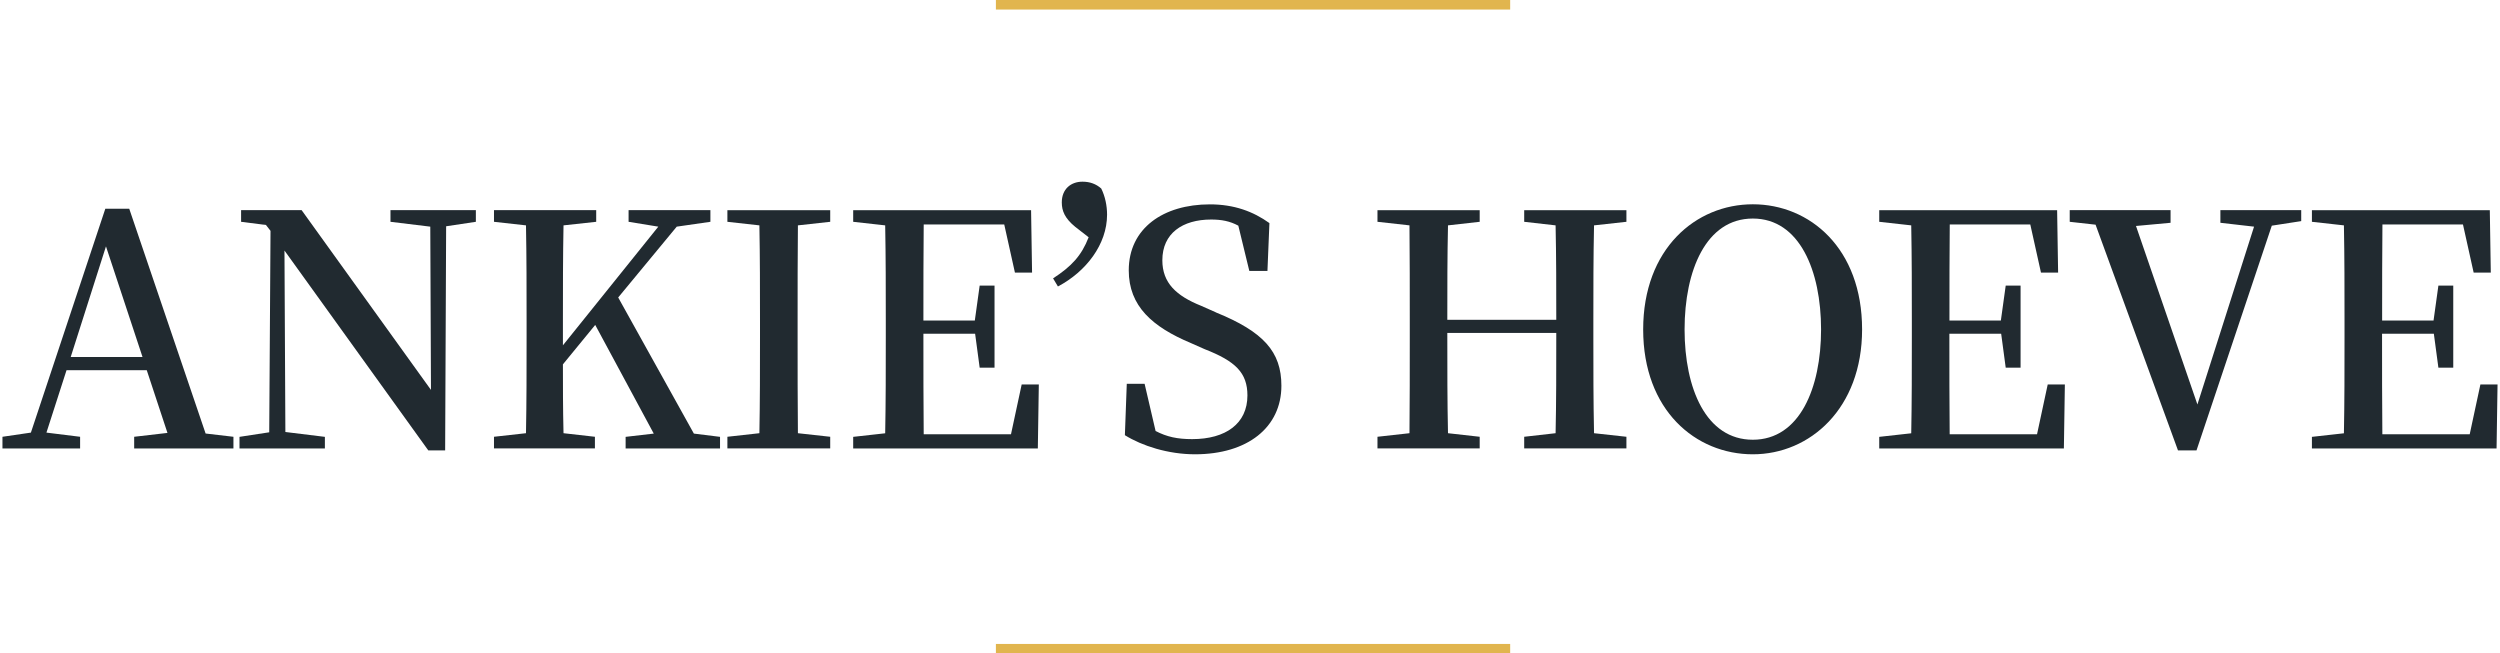
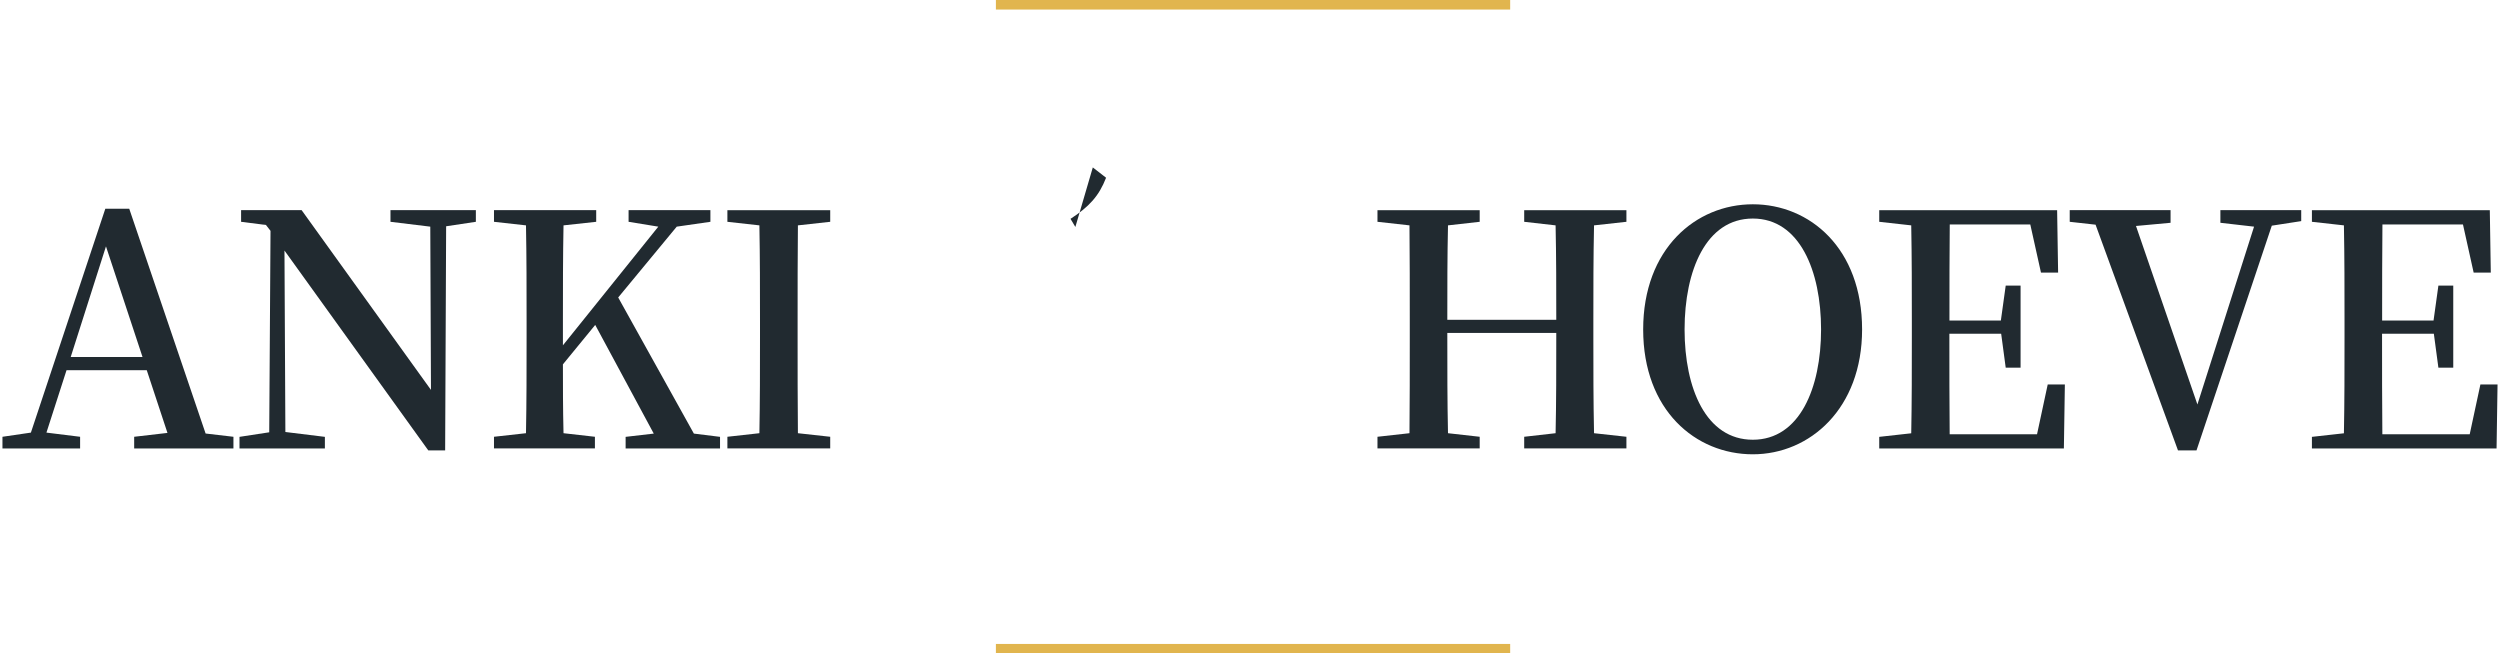
<svg xmlns="http://www.w3.org/2000/svg" id="Layer_2" width="329" height="86" viewBox="0 0 329.04 86.18">
  <defs>
    <style>.cls-1{fill:#212a30;}.cls-1,.cls-2{stroke-width:0px;}.cls-2{fill:#e1b54e;}</style>
  </defs>
  <g id="Layer_1-2">
    <path class="cls-1" d="m13.65,32.49l4.82,14.59h-9.47l4.65-14.59Zm-.09-4.95L3.75,57.05l-3.75.55v1.54h10.24v-1.54l-4.44-.55,2.65-8.23h10.58l2.73,8.27-4.39.51v1.54h13.09v-1.54l-3.67-.43-10.07-29.64h-3.16Z" />
    <polygon class="cls-1" points="62.43 29.25 58.51 29.84 58.38 59.4 56.16 59.4 37.19 33.04 37.31 56.97 42.52 57.61 42.52 59.14 31.26 59.14 31.26 57.61 35.18 57.01 35.35 30.44 34.75 29.67 31.47 29.25 31.47 27.71 39.45 27.71 56.51 51.42 56.42 29.89 51.17 29.25 51.17 27.71 62.43 27.71 62.43 29.25" />
    <path class="cls-1" d="m94.63,57.61v1.53h-12.45v-1.53l3.71-.43-7.72-14.33-4.26,5.2c0,2.73,0,5.84.08,9.08l4.14.47v1.53h-13.31v-1.53l4.22-.47c.08-4.14.08-8.36.08-12.62v-2.17c0-4.18,0-8.44-.08-12.62l-4.22-.47v-1.54h13.48v1.54l-4.31.47c-.08,4.14-.08,8.32-.08,12.62v3.2l12.58-15.65-3.92-.64v-1.54h10.79v1.54l-4.44.64-7.72,9.34,9.98,17.95,3.46.43Z" />
    <path class="cls-1" d="m104.9,29.72c-.04,4.14-.04,8.32-.04,12.62v2.17c0,4.18,0,8.44.04,12.62l4.26.47v1.53h-13.56v-1.53l4.22-.47c.08-4.14.08-8.36.08-12.62v-2.17c0-4.18,0-8.44-.08-12.62l-4.22-.47v-1.53h13.56v1.53l-4.26.47Z" />
-     <path class="cls-1" d="m136.67,50.7l-.13,8.44h-24.35v-1.53l4.22-.47c.08-4.14.08-8.36.08-12.62v-2.18c0-4.18,0-8.44-.08-12.62l-4.22-.47v-1.53h23.46l.13,8.23h-2.26l-1.41-6.35h-10.62c-.04,4.1-.04,8.28-.04,12.67h6.78l.64-4.61h1.96v10.83h-1.96l-.6-4.48h-6.82c0,4.73,0,9.04.04,13.26h11.51l1.41-6.57h2.26Z" />
-     <path class="cls-1" d="m141.49,29.93c-1.41-1.15-1.79-2.13-1.79-3.24,0-1.75,1.19-2.73,2.73-2.73.98,0,1.79.3,2.47.9.51,1.02.77,2.26.77,3.45,0,3.92-2.77,7.51-6.48,9.47l-.64-1.07c2.43-1.58,3.75-2.99,4.69-5.42l-1.75-1.36Z" />
-     <path class="cls-1" d="m160,41.19c6.31,2.56,8.66,5.2,8.66,9.68,0,5.5-4.48,9.04-11.39,9.04-3.54,0-6.99-1.11-9.25-2.52l.25-6.78h2.35l1.45,6.23c1.49.77,2.86,1.07,4.82,1.07,4.44,0,7.29-2.05,7.29-5.76,0-2.99-1.58-4.52-5.63-6.1l-1.83-.81c-5.07-2.13-8.19-4.86-8.19-9.59,0-5.55,4.56-8.7,10.7-8.7,3.2,0,5.72.94,7.85,2.47l-.26,6.31h-2.39l-1.45-5.97c-1.11-.6-2.22-.81-3.58-.81-3.79,0-6.44,1.83-6.44,5.37,0,2.99,1.83,4.69,5.12,6.01l1.92.85Z" />
+     <path class="cls-1" d="m141.49,29.93l-.64-1.07c2.43-1.58,3.75-2.99,4.69-5.42l-1.75-1.36Z" />
    <path class="cls-1" d="m209.89,29.72c-.09,4.14-.09,8.32-.09,12.62v2.17c0,4.18,0,8.4.09,12.62l4.27.47v1.53h-13.48v-1.53l4.14-.47c.09-4.05.09-8.32.09-13.22h-14.37c0,4.86,0,9.08.09,13.22l4.18.47v1.53h-13.48v-1.53l4.22-.47c.04-4.14.04-8.36.04-12.62v-2.17c0-4.18,0-8.4-.04-12.62l-4.22-.47v-1.53h13.48v1.53l-4.18.47c-.09,4.05-.09,8.23-.09,12.45h14.37c0-4.14,0-8.32-.09-12.45l-4.14-.47v-1.53h13.48v1.53l-4.27.47Z" />
    <path class="cls-1" d="m230.83,57.99c6.18,0,9-6.83,9-14.54s-2.82-14.63-9-14.63-9,6.87-9,14.63,2.82,14.54,9,14.54m14.41-14.54c0,10.41-6.87,16.46-14.41,16.46s-14.46-5.8-14.46-16.46,6.95-16.51,14.46-16.51,14.41,5.8,14.41,16.51" />
    <path class="cls-1" d="m271.98,50.7l-.13,8.44h-24.35v-1.53l4.22-.47c.08-4.14.08-8.36.08-12.62v-2.18c0-4.18,0-8.44-.08-12.62l-4.22-.47v-1.53h23.46l.13,8.23h-2.26l-1.41-6.35h-10.62c-.04,4.1-.04,8.28-.04,12.67h6.78l.64-4.61h1.96v10.83h-1.96l-.6-4.48h-6.83c0,4.73,0,9.04.04,13.26h11.52l1.41-6.57h2.26Z" />
    <polygon class="cls-1" points="303.15 29.16 299.27 29.76 289.34 59.4 286.9 59.4 276.03 29.63 272.62 29.25 272.62 27.71 285.92 27.71 285.92 29.38 281.36 29.8 289.46 53.34 296.93 29.89 292.49 29.38 292.49 27.71 303.15 27.71 303.15 29.16" />
    <path class="cls-1" d="m329.04,50.7l-.13,8.44h-24.35v-1.53l4.22-.47c.08-4.14.08-8.36.08-12.62v-2.18c0-4.18,0-8.44-.08-12.62l-4.22-.47v-1.53h23.46l.13,8.23h-2.26l-1.41-6.35h-10.62c-.04,4.1-.04,8.28-.04,12.67h6.78l.64-4.61h1.96v10.83h-1.96l-.6-4.48h-6.83c0,4.73,0,9.04.04,13.26h11.52l1.41-6.57h2.26Z" />
    <rect class="cls-2" x="131.01" y="84.92" width="67.82" height="1.26" />
    <rect class="cls-2" x="131.01" width="67.82" height="1.26" />
  </g>
</svg>